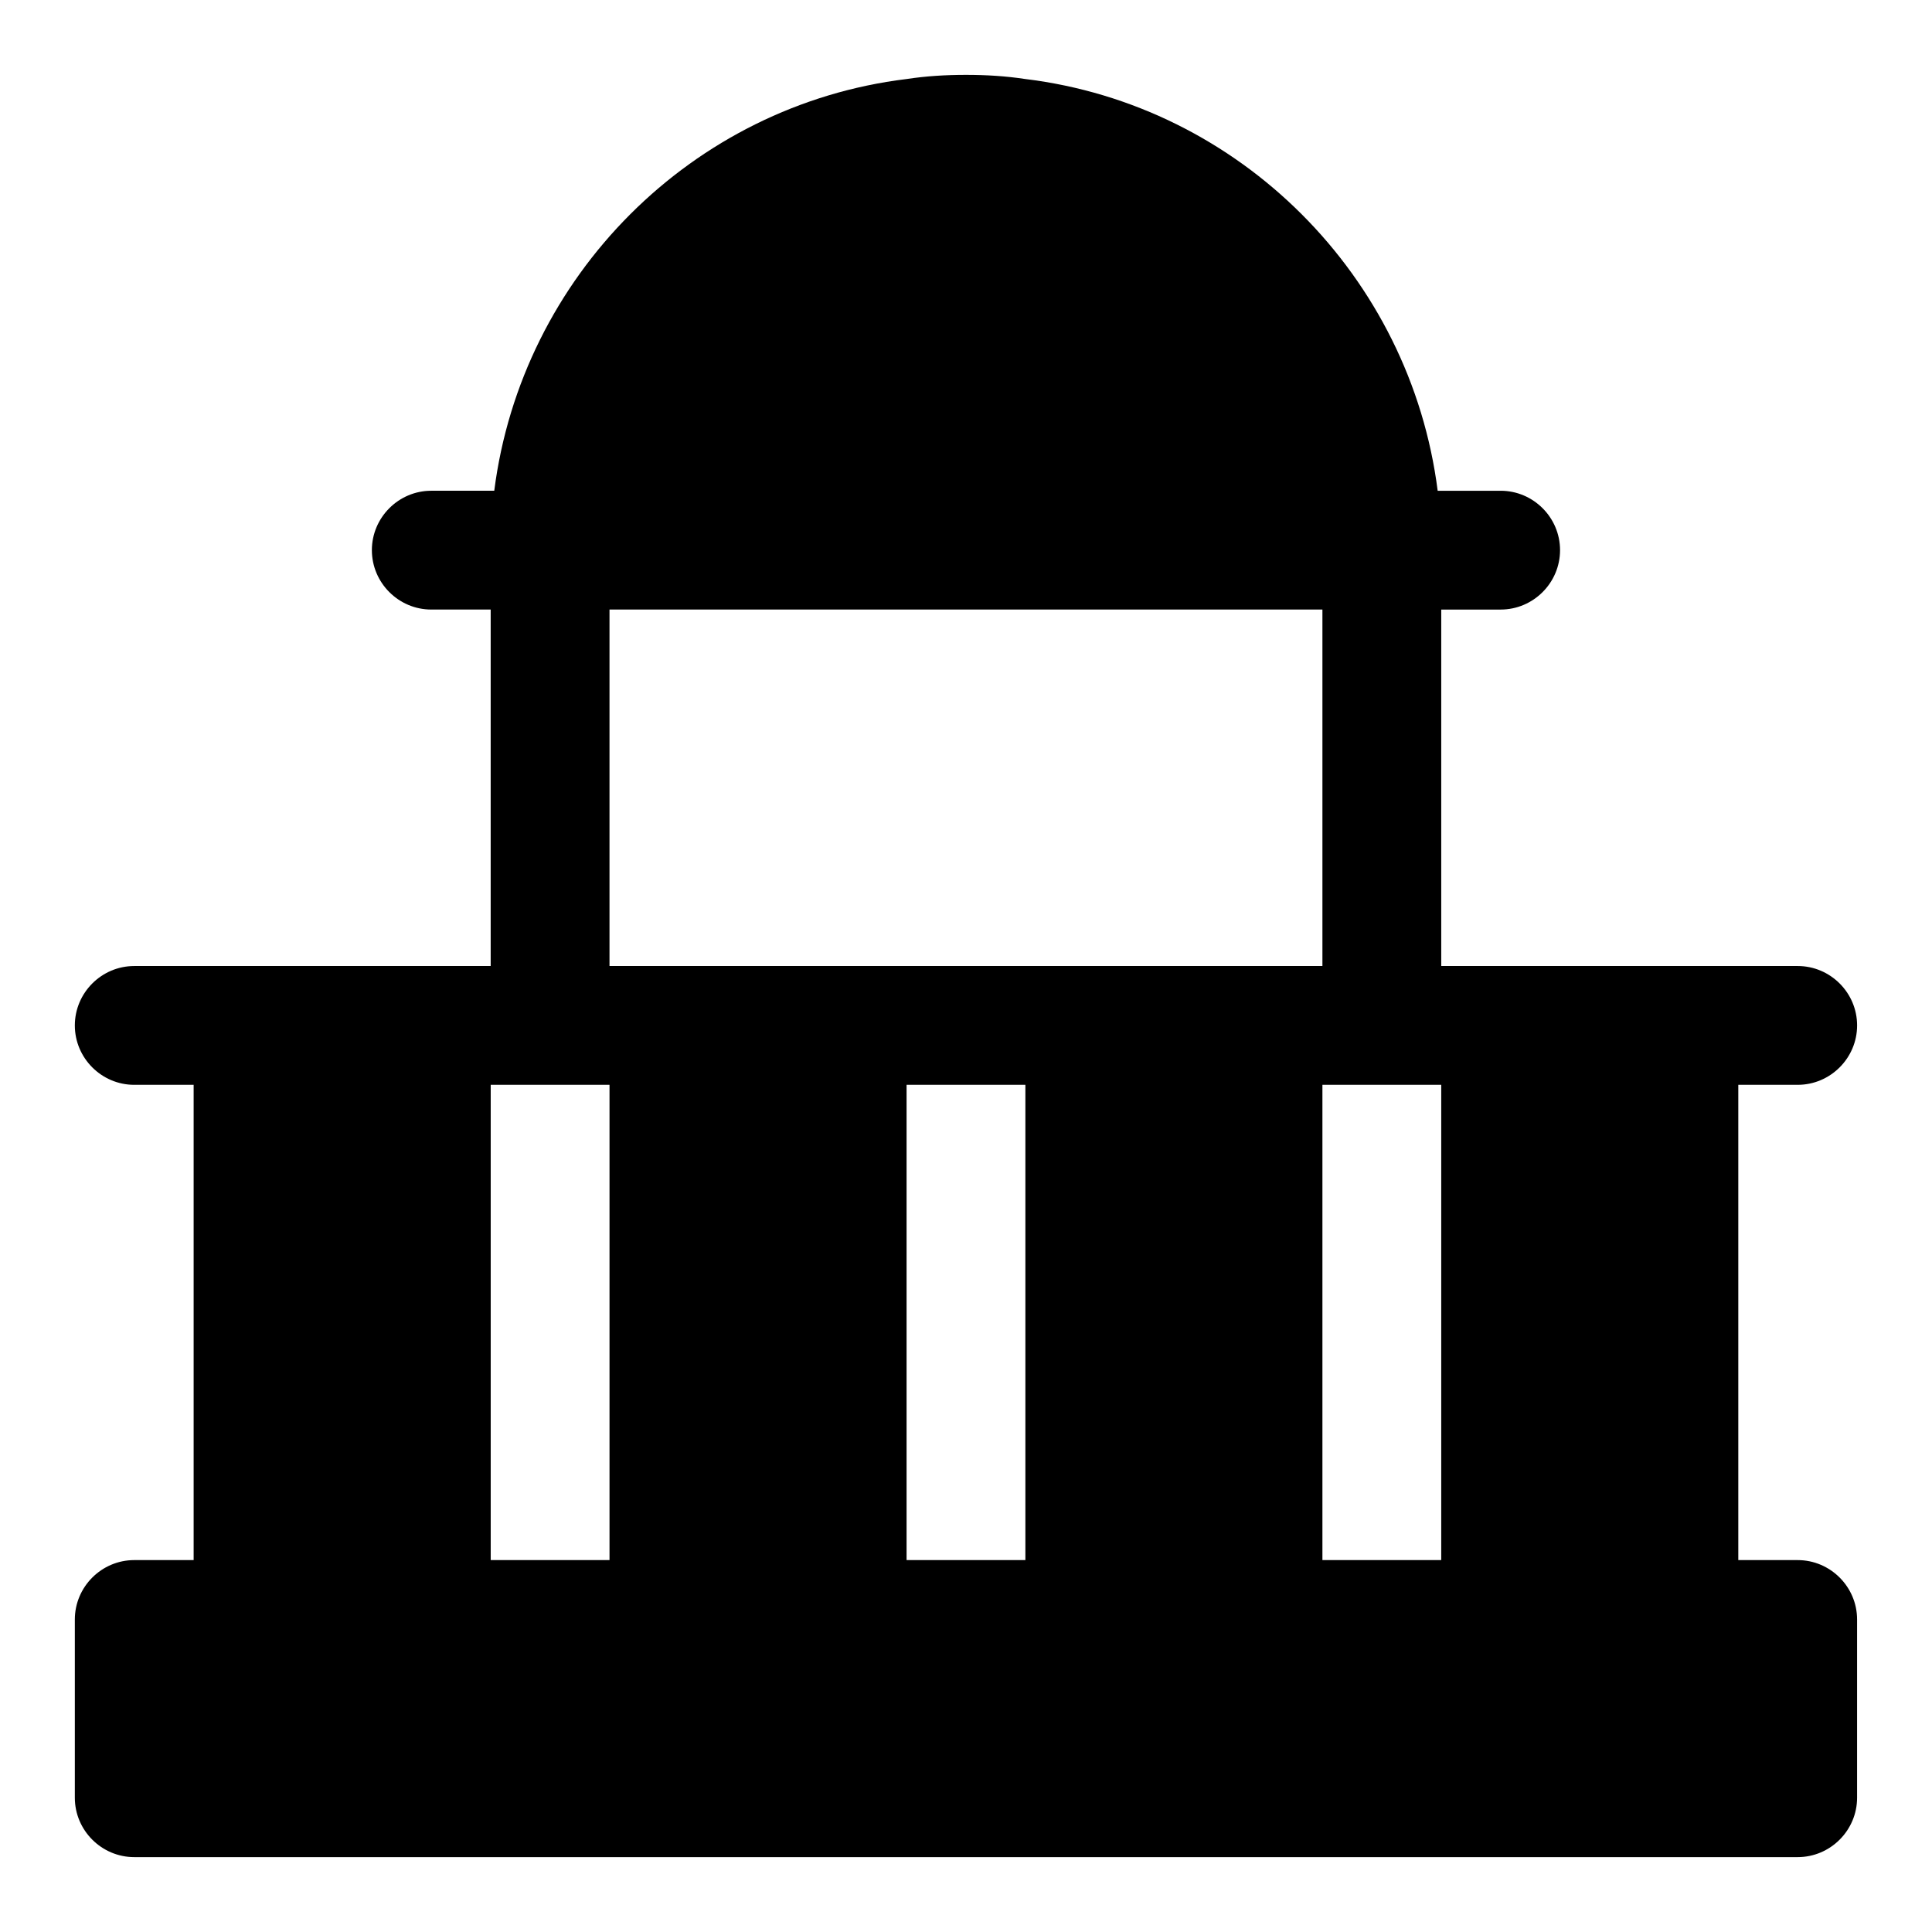
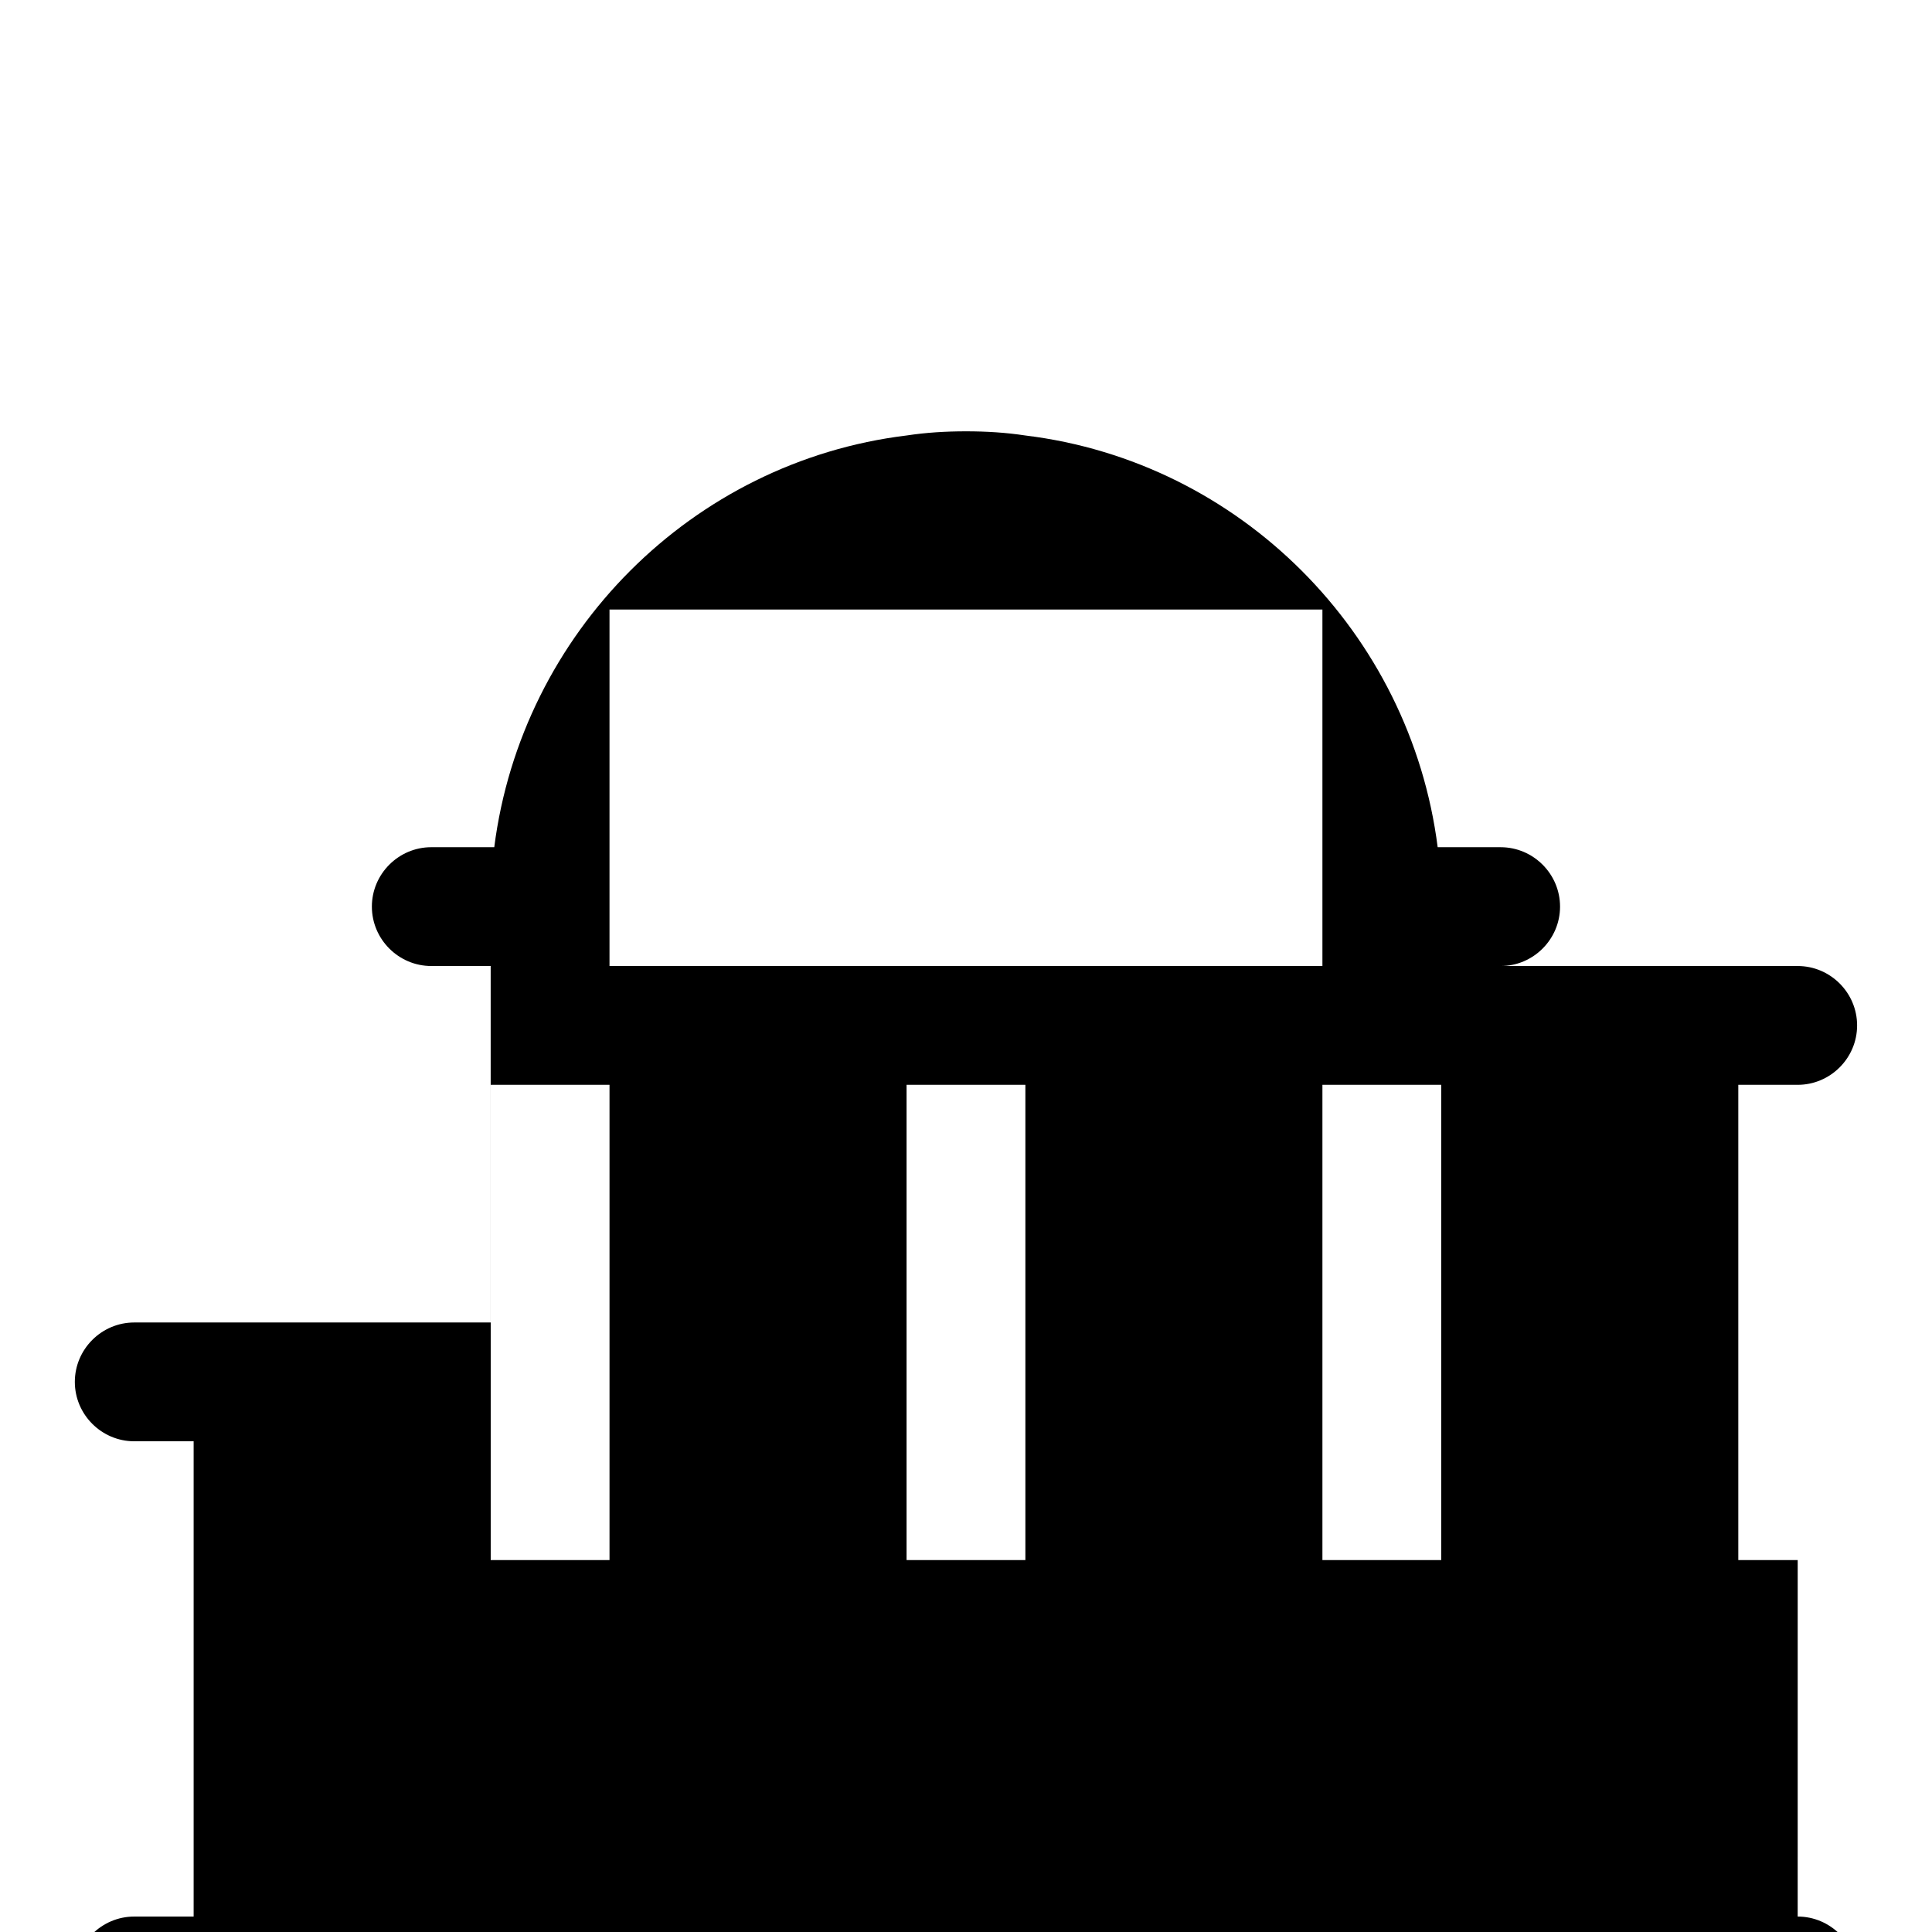
<svg xmlns="http://www.w3.org/2000/svg" fill="#000000" width="800px" height="800px" version="1.1" viewBox="144 144 512 512">
-   <path d="m620.41 557.44h-15.742v-125.95h15.742c8.66 0 15.742-7.086 15.742-15.742 0-8.66-7.086-15.742-15.742-15.742h-94.465v-94.465h15.742c8.66 0 15.742-7.086 15.742-15.742 0-8.66-7.086-15.742-15.742-15.742h-16.688c-7.238-56.84-52.426-102.18-109.26-109.11-5.195-0.789-10.391-1.105-15.742-1.105s-10.547 0.316-15.742 1.102c-56.84 6.93-102.02 52.273-109.27 109.11h-16.691c-8.656 0-15.742 7.086-15.742 15.742 0 8.66 7.086 15.742 15.742 15.742h15.742v94.465l-62.973 0.004h-31.488c-8.66 0-15.742 7.086-15.742 15.742 0 8.66 7.086 15.742 15.742 15.742h15.742v125.95h-15.742c-8.66 0-15.742 7.086-15.742 15.742v47.23c0 8.66 7.086 15.742 15.742 15.742h440.83c8.66 0 15.742-7.086 15.742-15.742v-47.23c0.004-8.656-7.082-15.742-15.742-15.742zm-236.16-125.95h31.488v125.95h-31.488zm125.95 0h15.742v125.95h-31.488v-125.95zm-15.746-125.95v94.465h-188.93v-94.465zm-204.67 125.95h15.742v125.95l-31.484-0.004v-125.95z" />
+   <path d="m620.41 557.44h-15.742v-125.95h15.742c8.66 0 15.742-7.086 15.742-15.742 0-8.66-7.086-15.742-15.742-15.742h-94.465h15.742c8.66 0 15.742-7.086 15.742-15.742 0-8.66-7.086-15.742-15.742-15.742h-16.688c-7.238-56.84-52.426-102.18-109.26-109.11-5.195-0.789-10.391-1.105-15.742-1.105s-10.547 0.316-15.742 1.102c-56.84 6.93-102.02 52.273-109.27 109.11h-16.691c-8.656 0-15.742 7.086-15.742 15.742 0 8.66 7.086 15.742 15.742 15.742h15.742v94.465l-62.973 0.004h-31.488c-8.66 0-15.742 7.086-15.742 15.742 0 8.66 7.086 15.742 15.742 15.742h15.742v125.95h-15.742c-8.66 0-15.742 7.086-15.742 15.742v47.23c0 8.66 7.086 15.742 15.742 15.742h440.83c8.66 0 15.742-7.086 15.742-15.742v-47.23c0.004-8.656-7.082-15.742-15.742-15.742zm-236.16-125.95h31.488v125.95h-31.488zm125.95 0h15.742v125.95h-31.488v-125.95zm-15.746-125.95v94.465h-188.93v-94.465zm-204.67 125.95h15.742v125.95l-31.484-0.004v-125.95z" />
</svg>